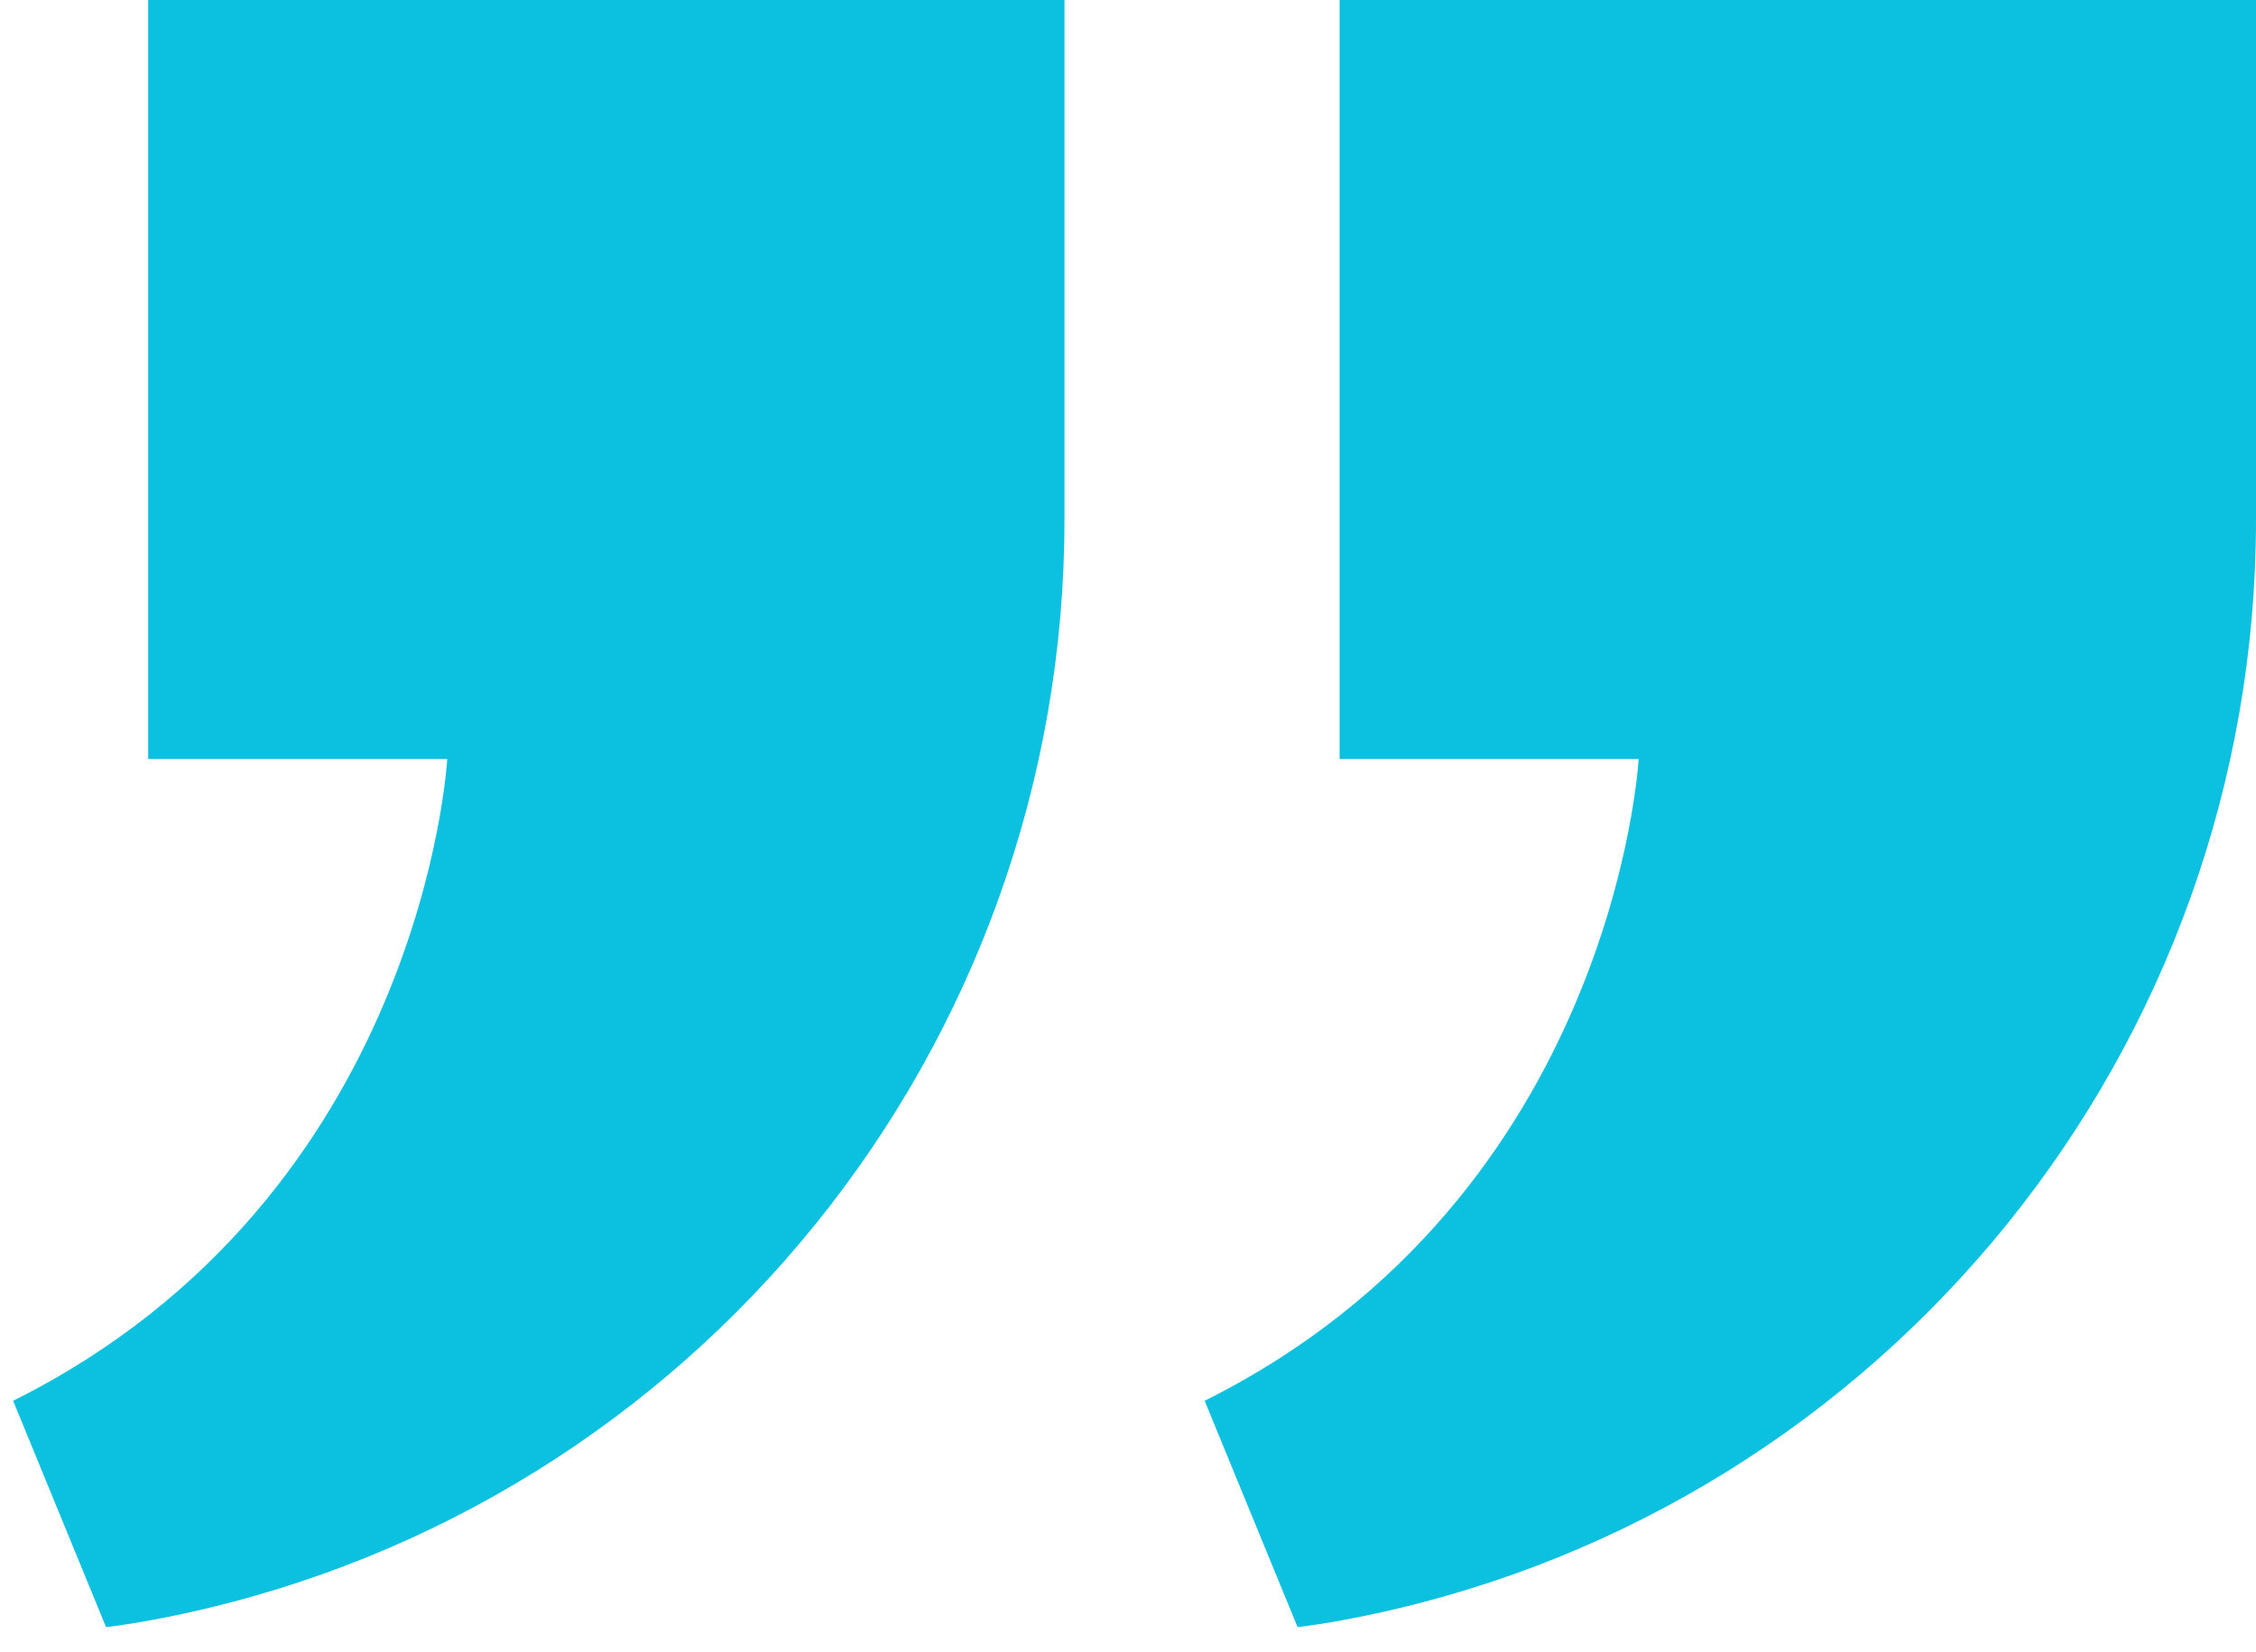
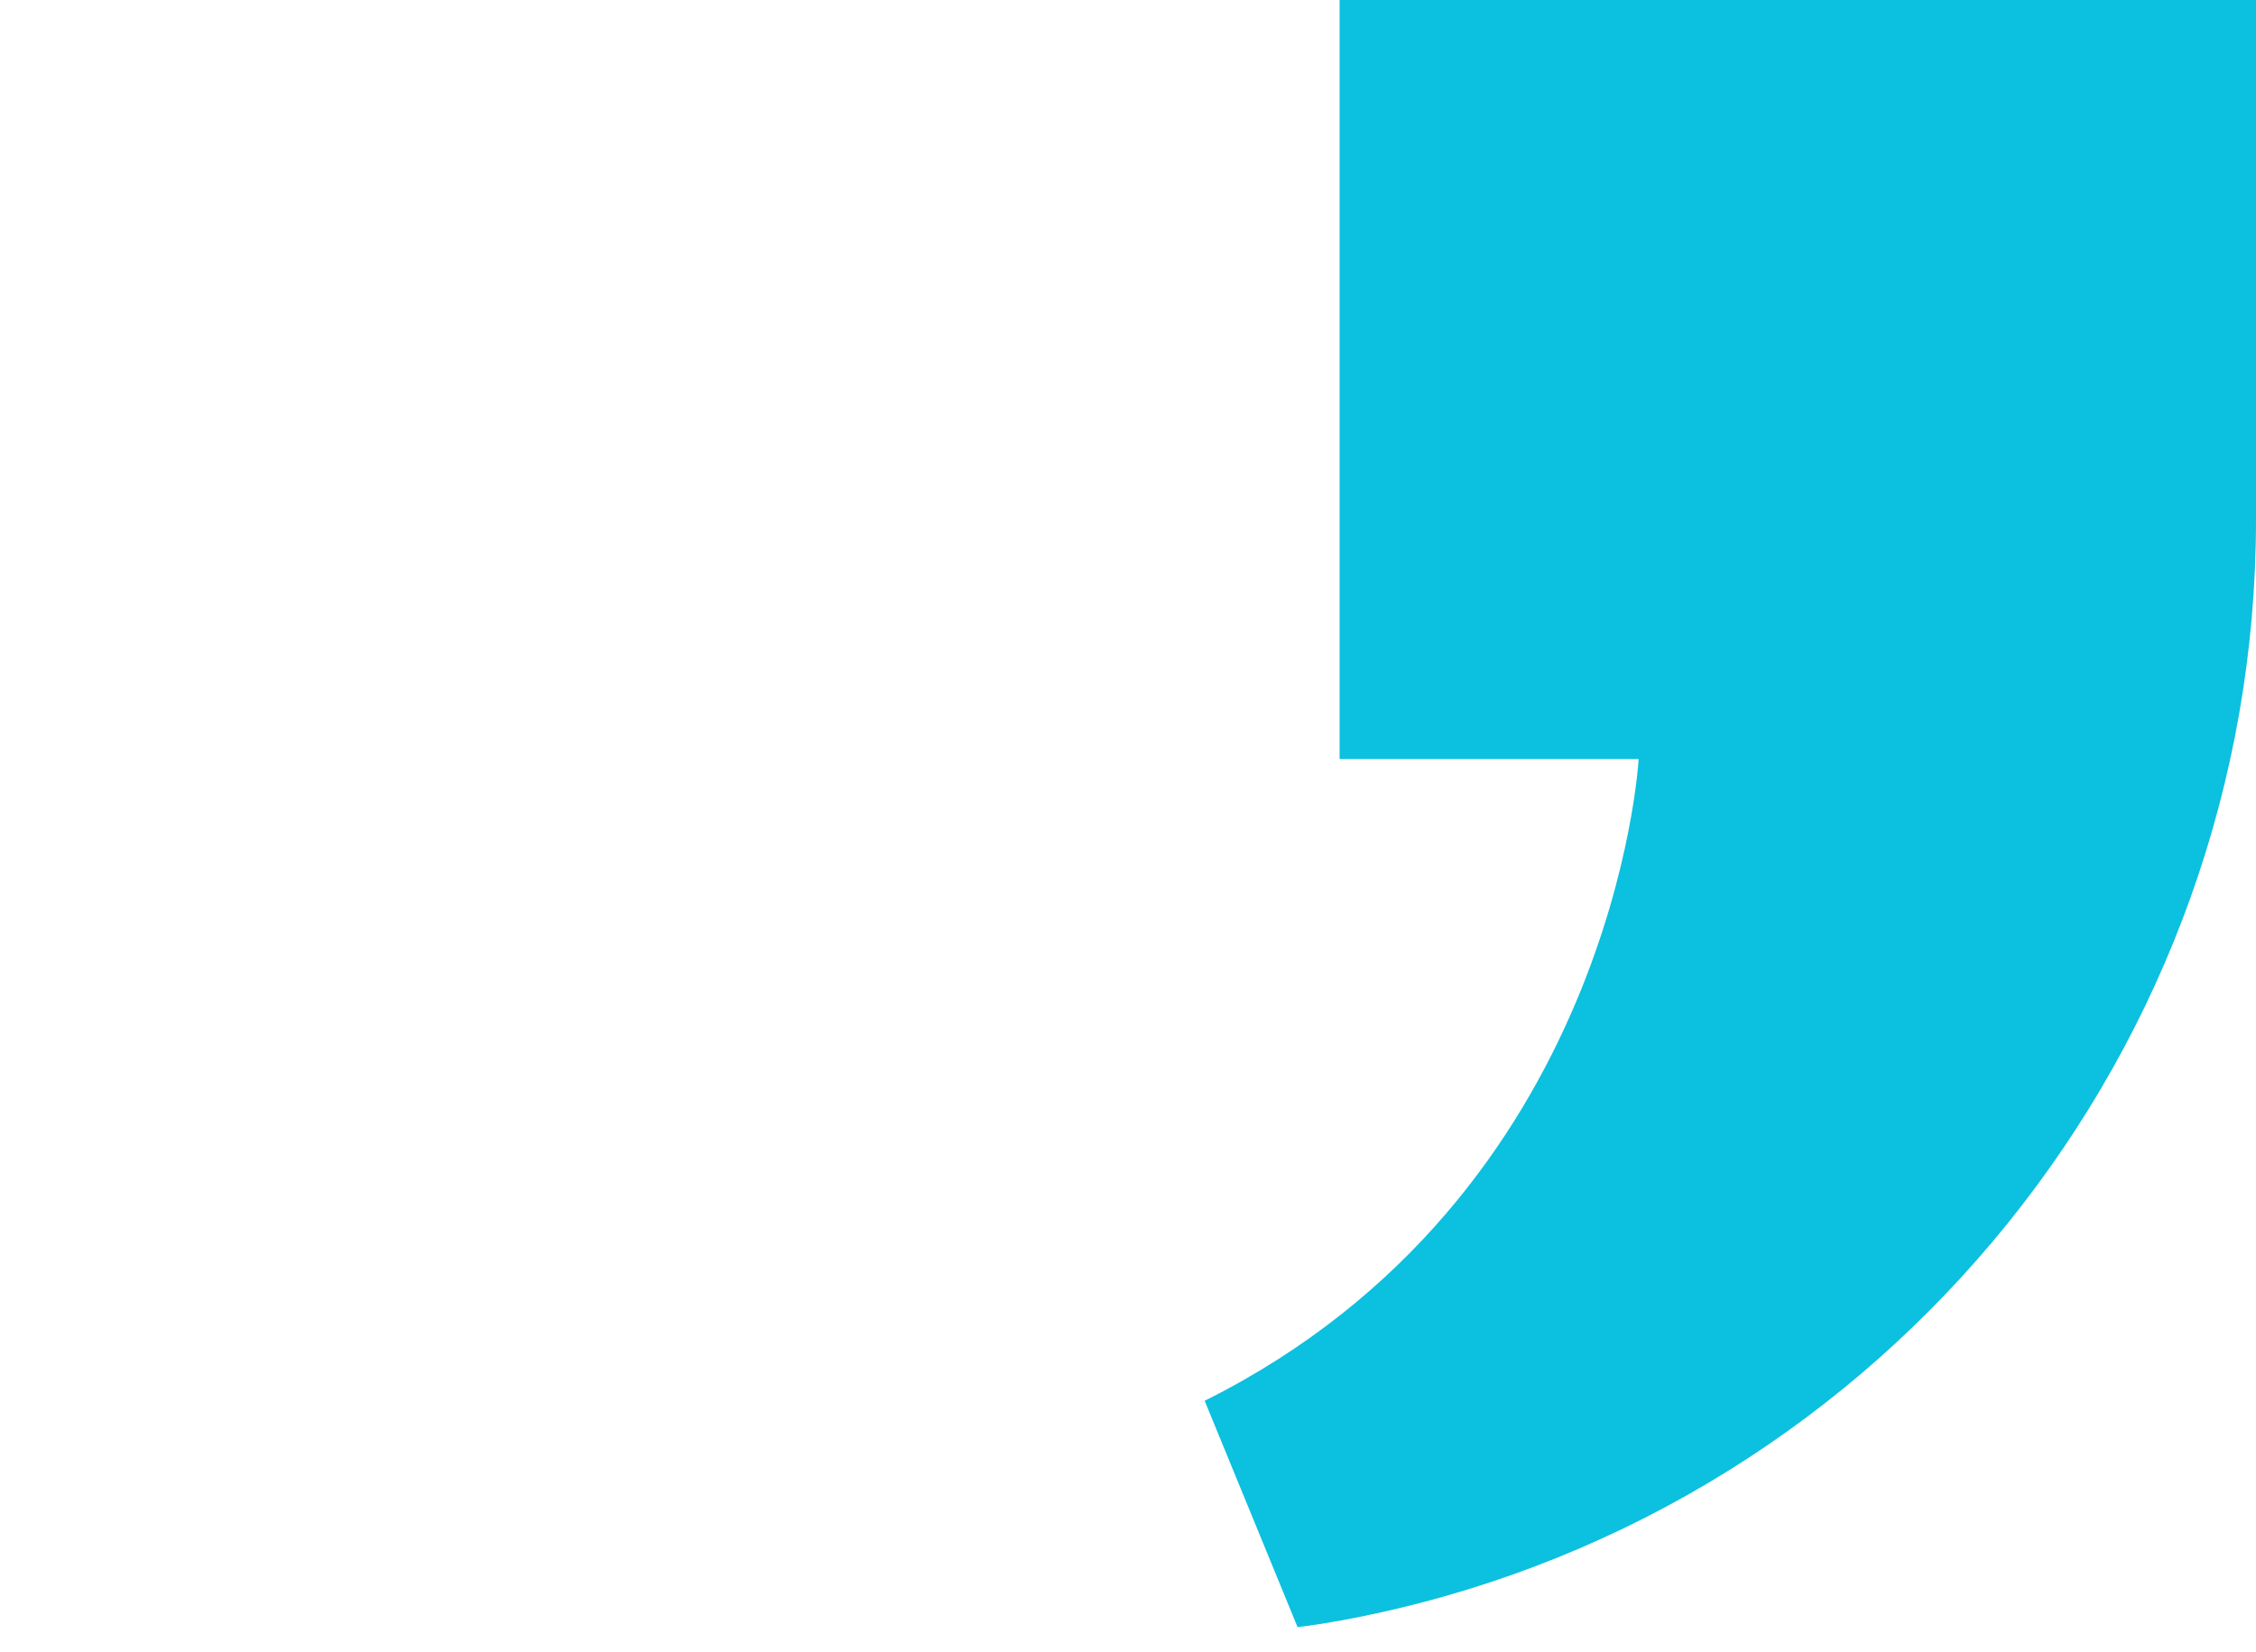
<svg xmlns="http://www.w3.org/2000/svg" width="86" height="63" viewBox="0 0 86 63" fill="none">
-   <path d="M17.049 28.939H5.648V0H40.578V19.818C40.578 39.936 26.541 57.365 6.863 61.553C5.101 61.928 4.042 62.037 4.042 62.037L0.5 53.408C16.148 45.606 17.049 28.939 17.049 28.939Z" fill="#0CC0DF" />
  <path d="M62.466 28.939H51.066V0H86V19.818C86 39.936 71.962 57.365 52.284 61.553C50.522 61.928 49.464 62.037 49.464 62.037L45.922 53.408C61.564 45.606 62.466 28.939 62.466 28.939Z" fill="#0CC0DF" />
</svg>